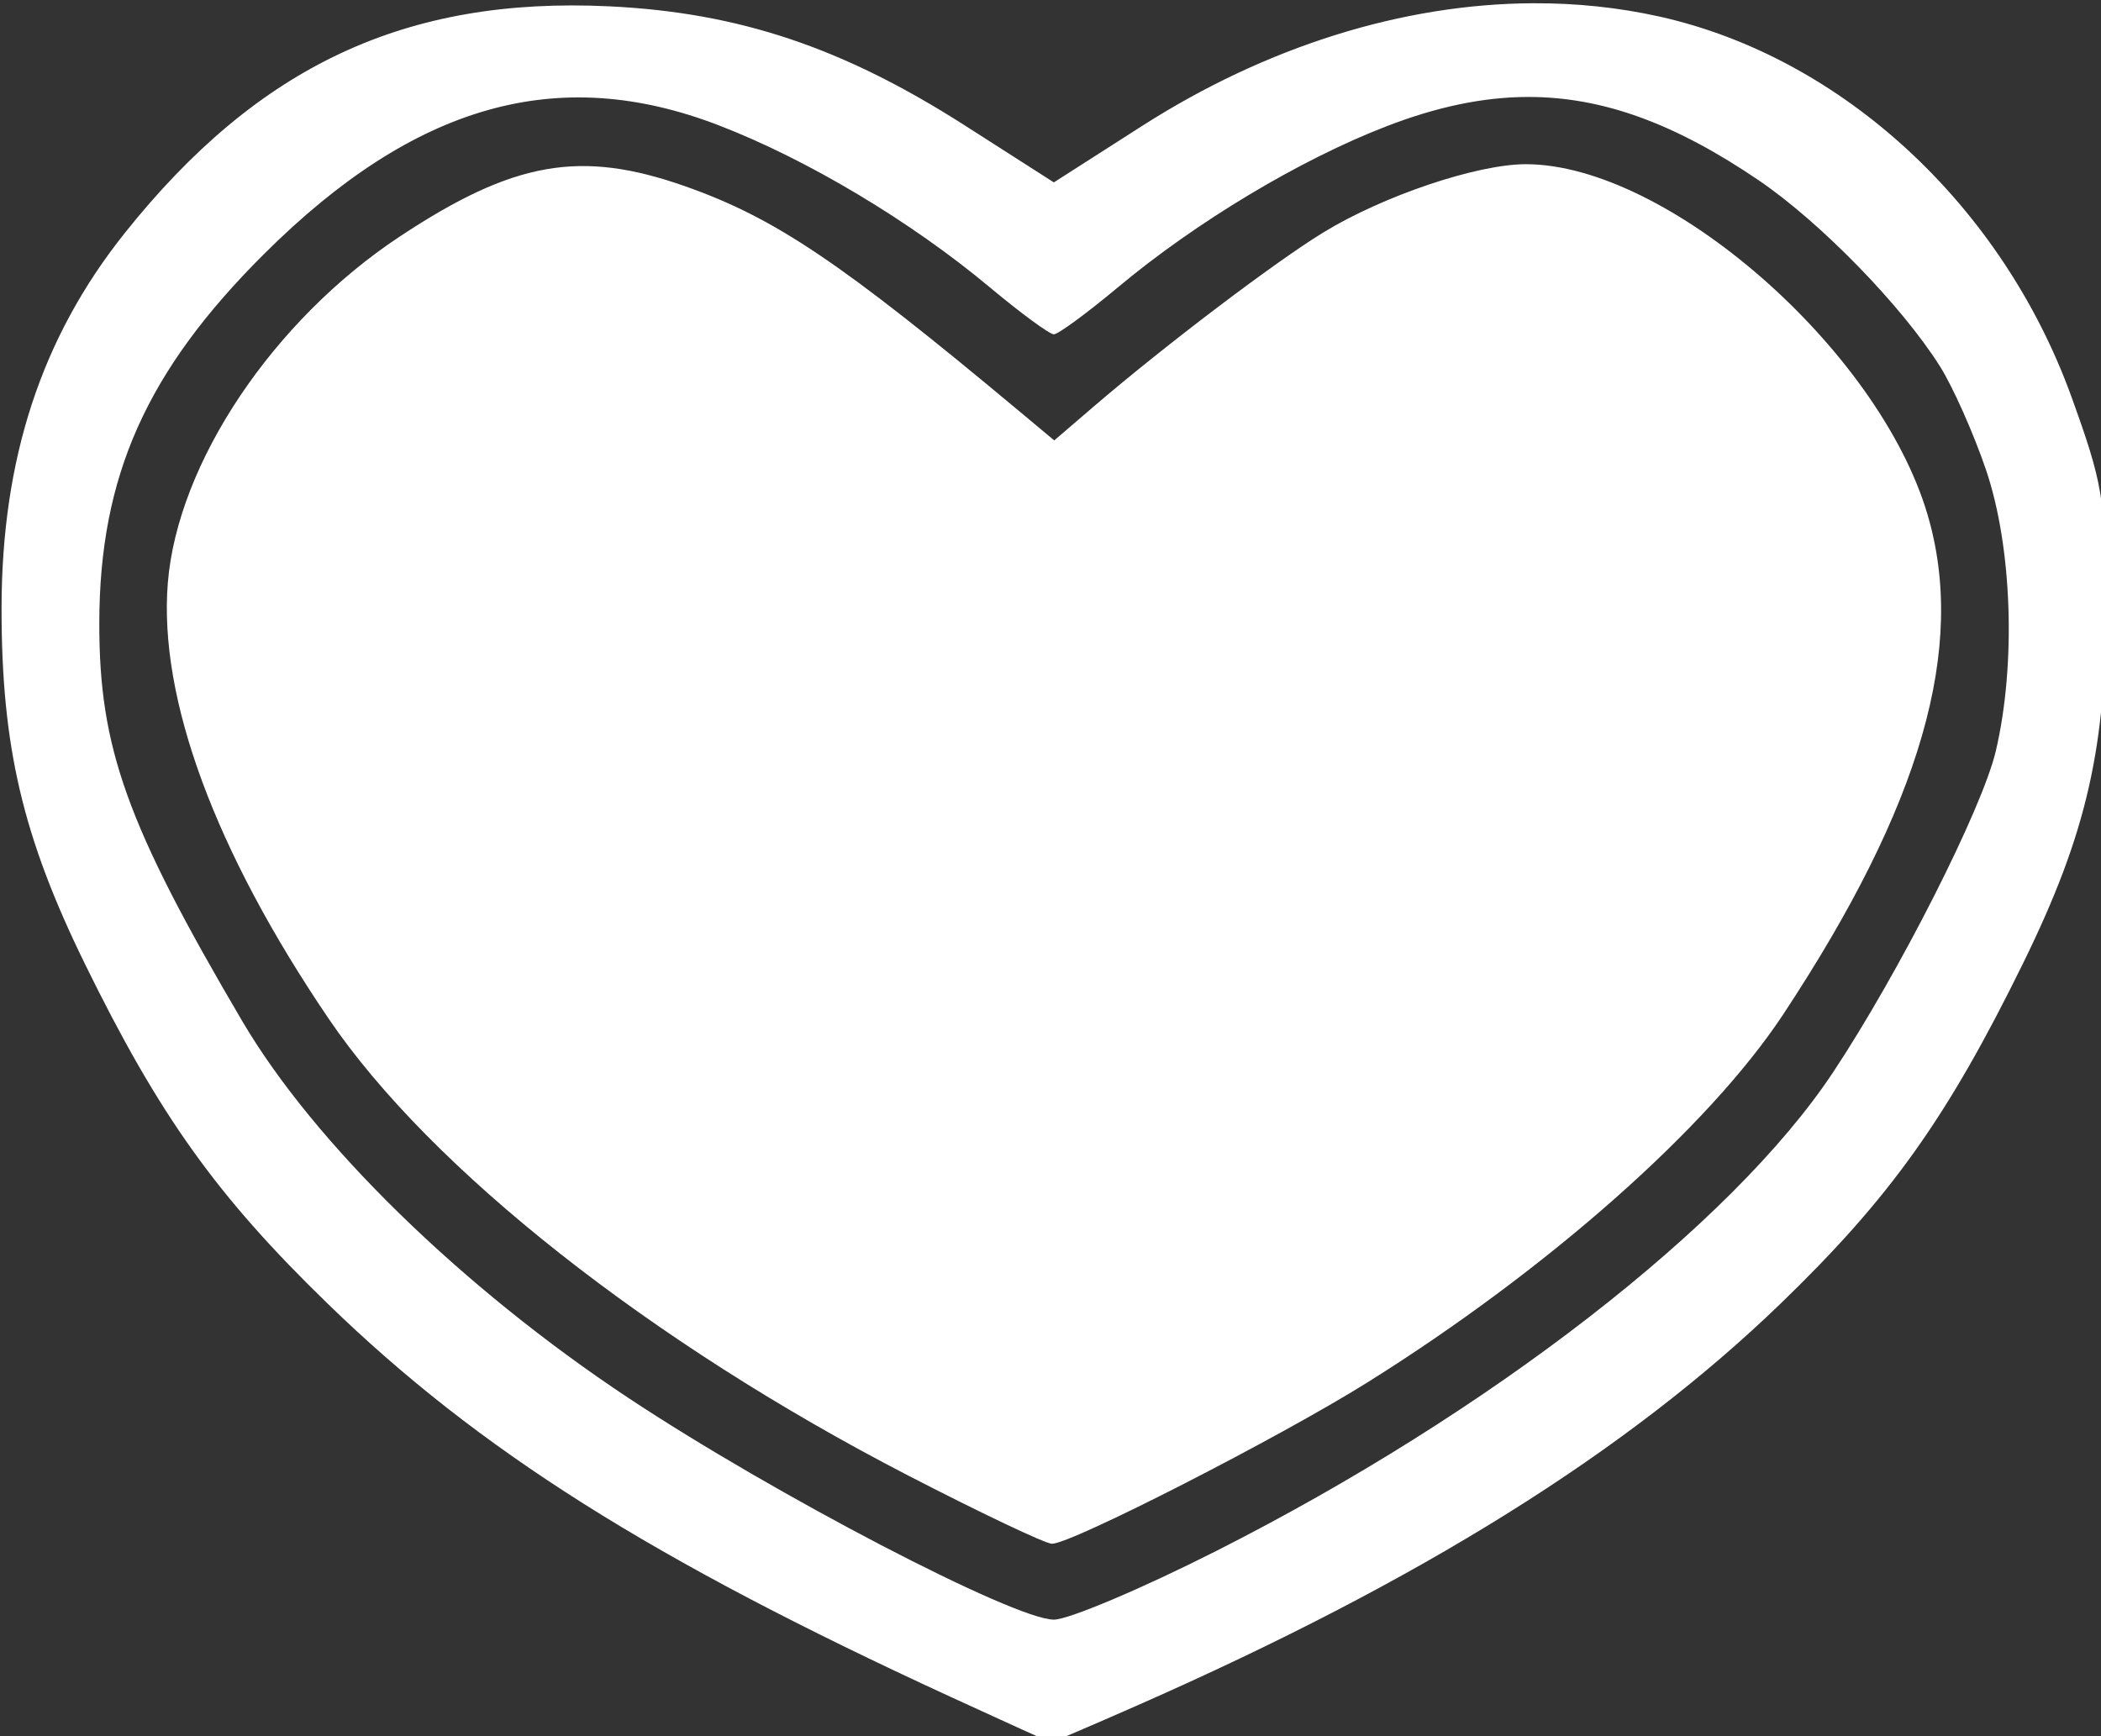
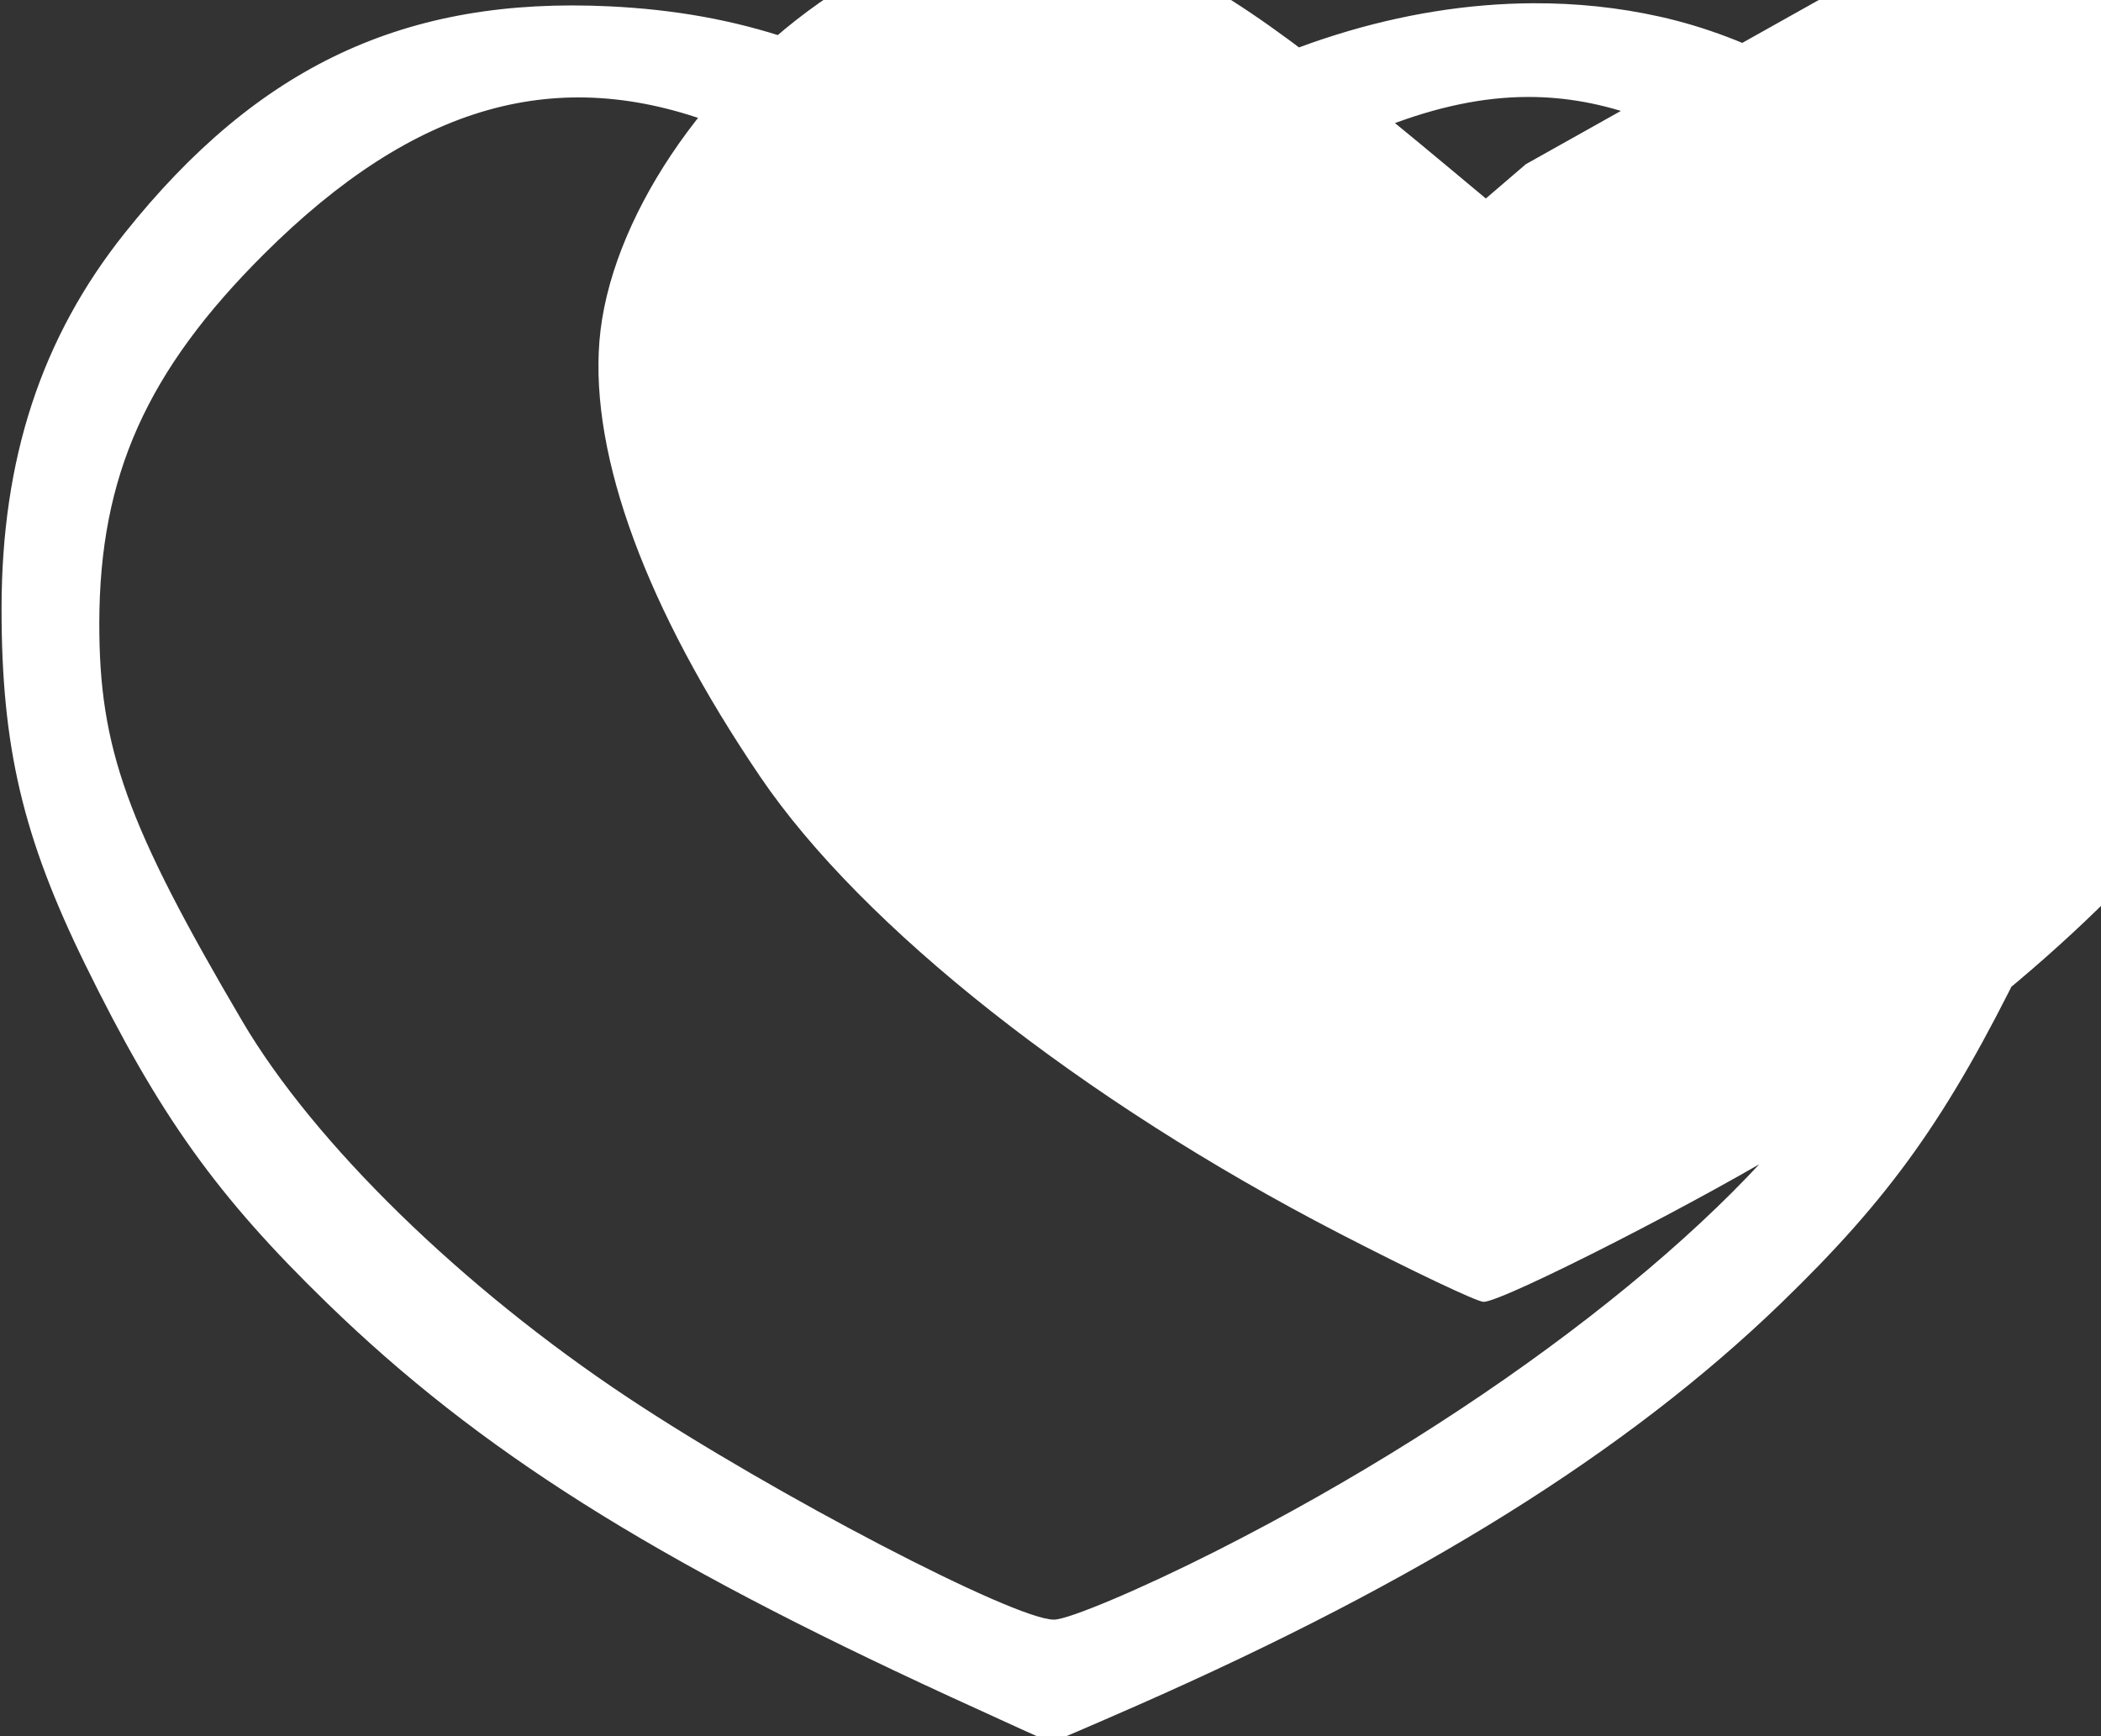
<svg xmlns="http://www.w3.org/2000/svg" xmlns:ns1="http://www.inkscape.org/namespaces/inkscape" xmlns:ns2="http://sodipodi.sourceforge.net/DTD/sodipodi-0.dtd" width="119.001mm" height="98.364mm" viewBox="0 0 119.001 98.364" version="1.1" id="svg3754" ns1:version="0.92.3 (2405546, 2018-03-11)" ns2:docname="ZW Featured Article.svg">
  <rect x="0" y="0" width="119.001" height="98.364" fill="#333333" stroke="none" />
  <defs id="defs3748" />
  <ns2:namedview id="base" pagecolor="#ffffff" bordercolor="#666666" borderopacity="1.0" ns1:pageopacity="0.0" ns1:pageshadow="2" ns1:zoom="0.98994949" ns1:cx="342.7958" ns1:cy="218.57162" ns1:document-units="mm" ns1:current-layer="layer1" showgrid="false" fit-margin-top="0" fit-margin-left="0" fit-margin-right="0" fit-margin-bottom="0" ns1:window-width="1920" ns1:window-height="1001" ns1:window-x="-9" ns1:window-y="-9" ns1:window-maximized="1" />
  <g ns1:label="Layer 1" ns1:groupmode="layer" id="layer1" transform="translate(-56.005,-116.115)">
-     <path style="fill:#ffffff;stroke-width:2.02" d="m 538.986,438.863 c -27.71,0.135 -56.855,9.156 -83.559,26.242 l -18.84,12.055 -18.965,-12.135 c -26.098,-16.698 -48.333,-24.16 -75.988,-25.498 -43.535,-2.107 -75.102,12.664 -103.67,48.514 -17.786,22.32 -26.277,48.215 -26.291,80.184 -0.013,29.547 4.515,48.855 17.834,76.033 15.859,32.362 28.155,49.573 51.842,72.57 32.298,31.359 69.079,54.589 133.016,84.01 11.667,5.369 21.399,9.778 21.627,9.793 0.228,0.017 8.459,-3.509 18.291,-7.836 60.687,-26.706 104.883,-54.309 137.664,-85.982 23.451,-22.659 35.653,-39.798 51.848,-72.826 13.611,-27.758 17.814,-46.293 17.641,-77.781 -0.118,-21.394 -0.699,-24.812 -7.336,-43.172 -14.817,-40.987 -49.045,-72.605 -88.025,-81.312 -8.774,-1.96 -17.851,-2.902 -27.088,-2.857 z m -1.053,20.033 c 16.096,-0.028 31.592,5.777 49.32,17.826 13.155,8.941 30.535,26.78 38.715,39.738 2.767,4.384 7.201,14.347 9.852,22.141 5.592,16.442 6.467,41.551 2.094,60.129 -2.898,12.312 -20.704,47.457 -34.818,68.723 -21.623,32.579 -73.293,72.666 -131.84,102.287 -15.935,8.062 -31.535,14.658 -34.668,14.658 -8.469,0 -59.803,-26.751 -90.914,-47.375 -35.543,-23.562 -67.182,-54.434 -82.537,-80.539 -24.728,-42.038 -30.614,-58.431 -30.574,-85.148 0.046,-31.367 10.094,-53.864 35.236,-78.891 32.226,-32.078 62.825,-40.73 97.188,-27.479 18.918,7.295 41.02,20.508 57.896,34.609 6.622,5.533 12.788,10.061 13.705,10.061 0.917,0 7.085,-4.528 13.707,-10.061 16.741,-13.988 38.941,-27.298 57.404,-34.418 10.703,-4.127 20.577,-6.245 30.234,-6.262 z m -0.469,14.375 c -10.442,0 -30.493,6.759 -43.287,14.594 -10.373,6.352 -33.843,24.145 -48.963,37.119 l -8.545,7.332 -7.617,-6.359 c -38.045,-31.763 -52.024,-41.174 -71.209,-47.947 -22.409,-7.912 -36.701,-5.399 -61.086,10.74 -27.071,17.917 -47.492,48.439 -49.549,74.062 -1.979,24.658 10.076,57.312 34.381,93.127 21.812,32.141 68.759,69.172 123.684,97.561 15.556,8.041 29.459,14.648 30.895,14.678 4.038,0.089 48.56,-22.675 67.393,-34.459 38.59,-24.145 72.953,-54.549 88.861,-78.623 29.592,-44.781 39.331,-78.542 30.875,-107.018 -10.508,-35.386 -55.74,-74.807 -85.832,-74.807 z" transform="scale(0.265)" id="path3808" ns1:connector-curvature="0" />
+     <path style="fill:#ffffff;stroke-width:2.02" d="m 538.986,438.863 c -27.71,0.135 -56.855,9.156 -83.559,26.242 l -18.84,12.055 -18.965,-12.135 c -26.098,-16.698 -48.333,-24.16 -75.988,-25.498 -43.535,-2.107 -75.102,12.664 -103.67,48.514 -17.786,22.32 -26.277,48.215 -26.291,80.184 -0.013,29.547 4.515,48.855 17.834,76.033 15.859,32.362 28.155,49.573 51.842,72.57 32.298,31.359 69.079,54.589 133.016,84.01 11.667,5.369 21.399,9.778 21.627,9.793 0.228,0.017 8.459,-3.509 18.291,-7.836 60.687,-26.706 104.883,-54.309 137.664,-85.982 23.451,-22.659 35.653,-39.798 51.848,-72.826 13.611,-27.758 17.814,-46.293 17.641,-77.781 -0.118,-21.394 -0.699,-24.812 -7.336,-43.172 -14.817,-40.987 -49.045,-72.605 -88.025,-81.312 -8.774,-1.96 -17.851,-2.902 -27.088,-2.857 z m -1.053,20.033 c 16.096,-0.028 31.592,5.777 49.32,17.826 13.155,8.941 30.535,26.78 38.715,39.738 2.767,4.384 7.201,14.347 9.852,22.141 5.592,16.442 6.467,41.551 2.094,60.129 -2.898,12.312 -20.704,47.457 -34.818,68.723 -21.623,32.579 -73.293,72.666 -131.84,102.287 -15.935,8.062 -31.535,14.658 -34.668,14.658 -8.469,0 -59.803,-26.751 -90.914,-47.375 -35.543,-23.562 -67.182,-54.434 -82.537,-80.539 -24.728,-42.038 -30.614,-58.431 -30.574,-85.148 0.046,-31.367 10.094,-53.864 35.236,-78.891 32.226,-32.078 62.825,-40.73 97.188,-27.479 18.918,7.295 41.02,20.508 57.896,34.609 6.622,5.533 12.788,10.061 13.705,10.061 0.917,0 7.085,-4.528 13.707,-10.061 16.741,-13.988 38.941,-27.298 57.404,-34.418 10.703,-4.127 20.577,-6.245 30.234,-6.262 z m -0.469,14.375 l -8.545,7.332 -7.617,-6.359 c -38.045,-31.763 -52.024,-41.174 -71.209,-47.947 -22.409,-7.912 -36.701,-5.399 -61.086,10.74 -27.071,17.917 -47.492,48.439 -49.549,74.062 -1.979,24.658 10.076,57.312 34.381,93.127 21.812,32.141 68.759,69.172 123.684,97.561 15.556,8.041 29.459,14.648 30.895,14.678 4.038,0.089 48.56,-22.675 67.393,-34.459 38.59,-24.145 72.953,-54.549 88.861,-78.623 29.592,-44.781 39.331,-78.542 30.875,-107.018 -10.508,-35.386 -55.74,-74.807 -85.832,-74.807 z" transform="scale(0.265)" id="path3808" ns1:connector-curvature="0" />
  </g>
</svg>